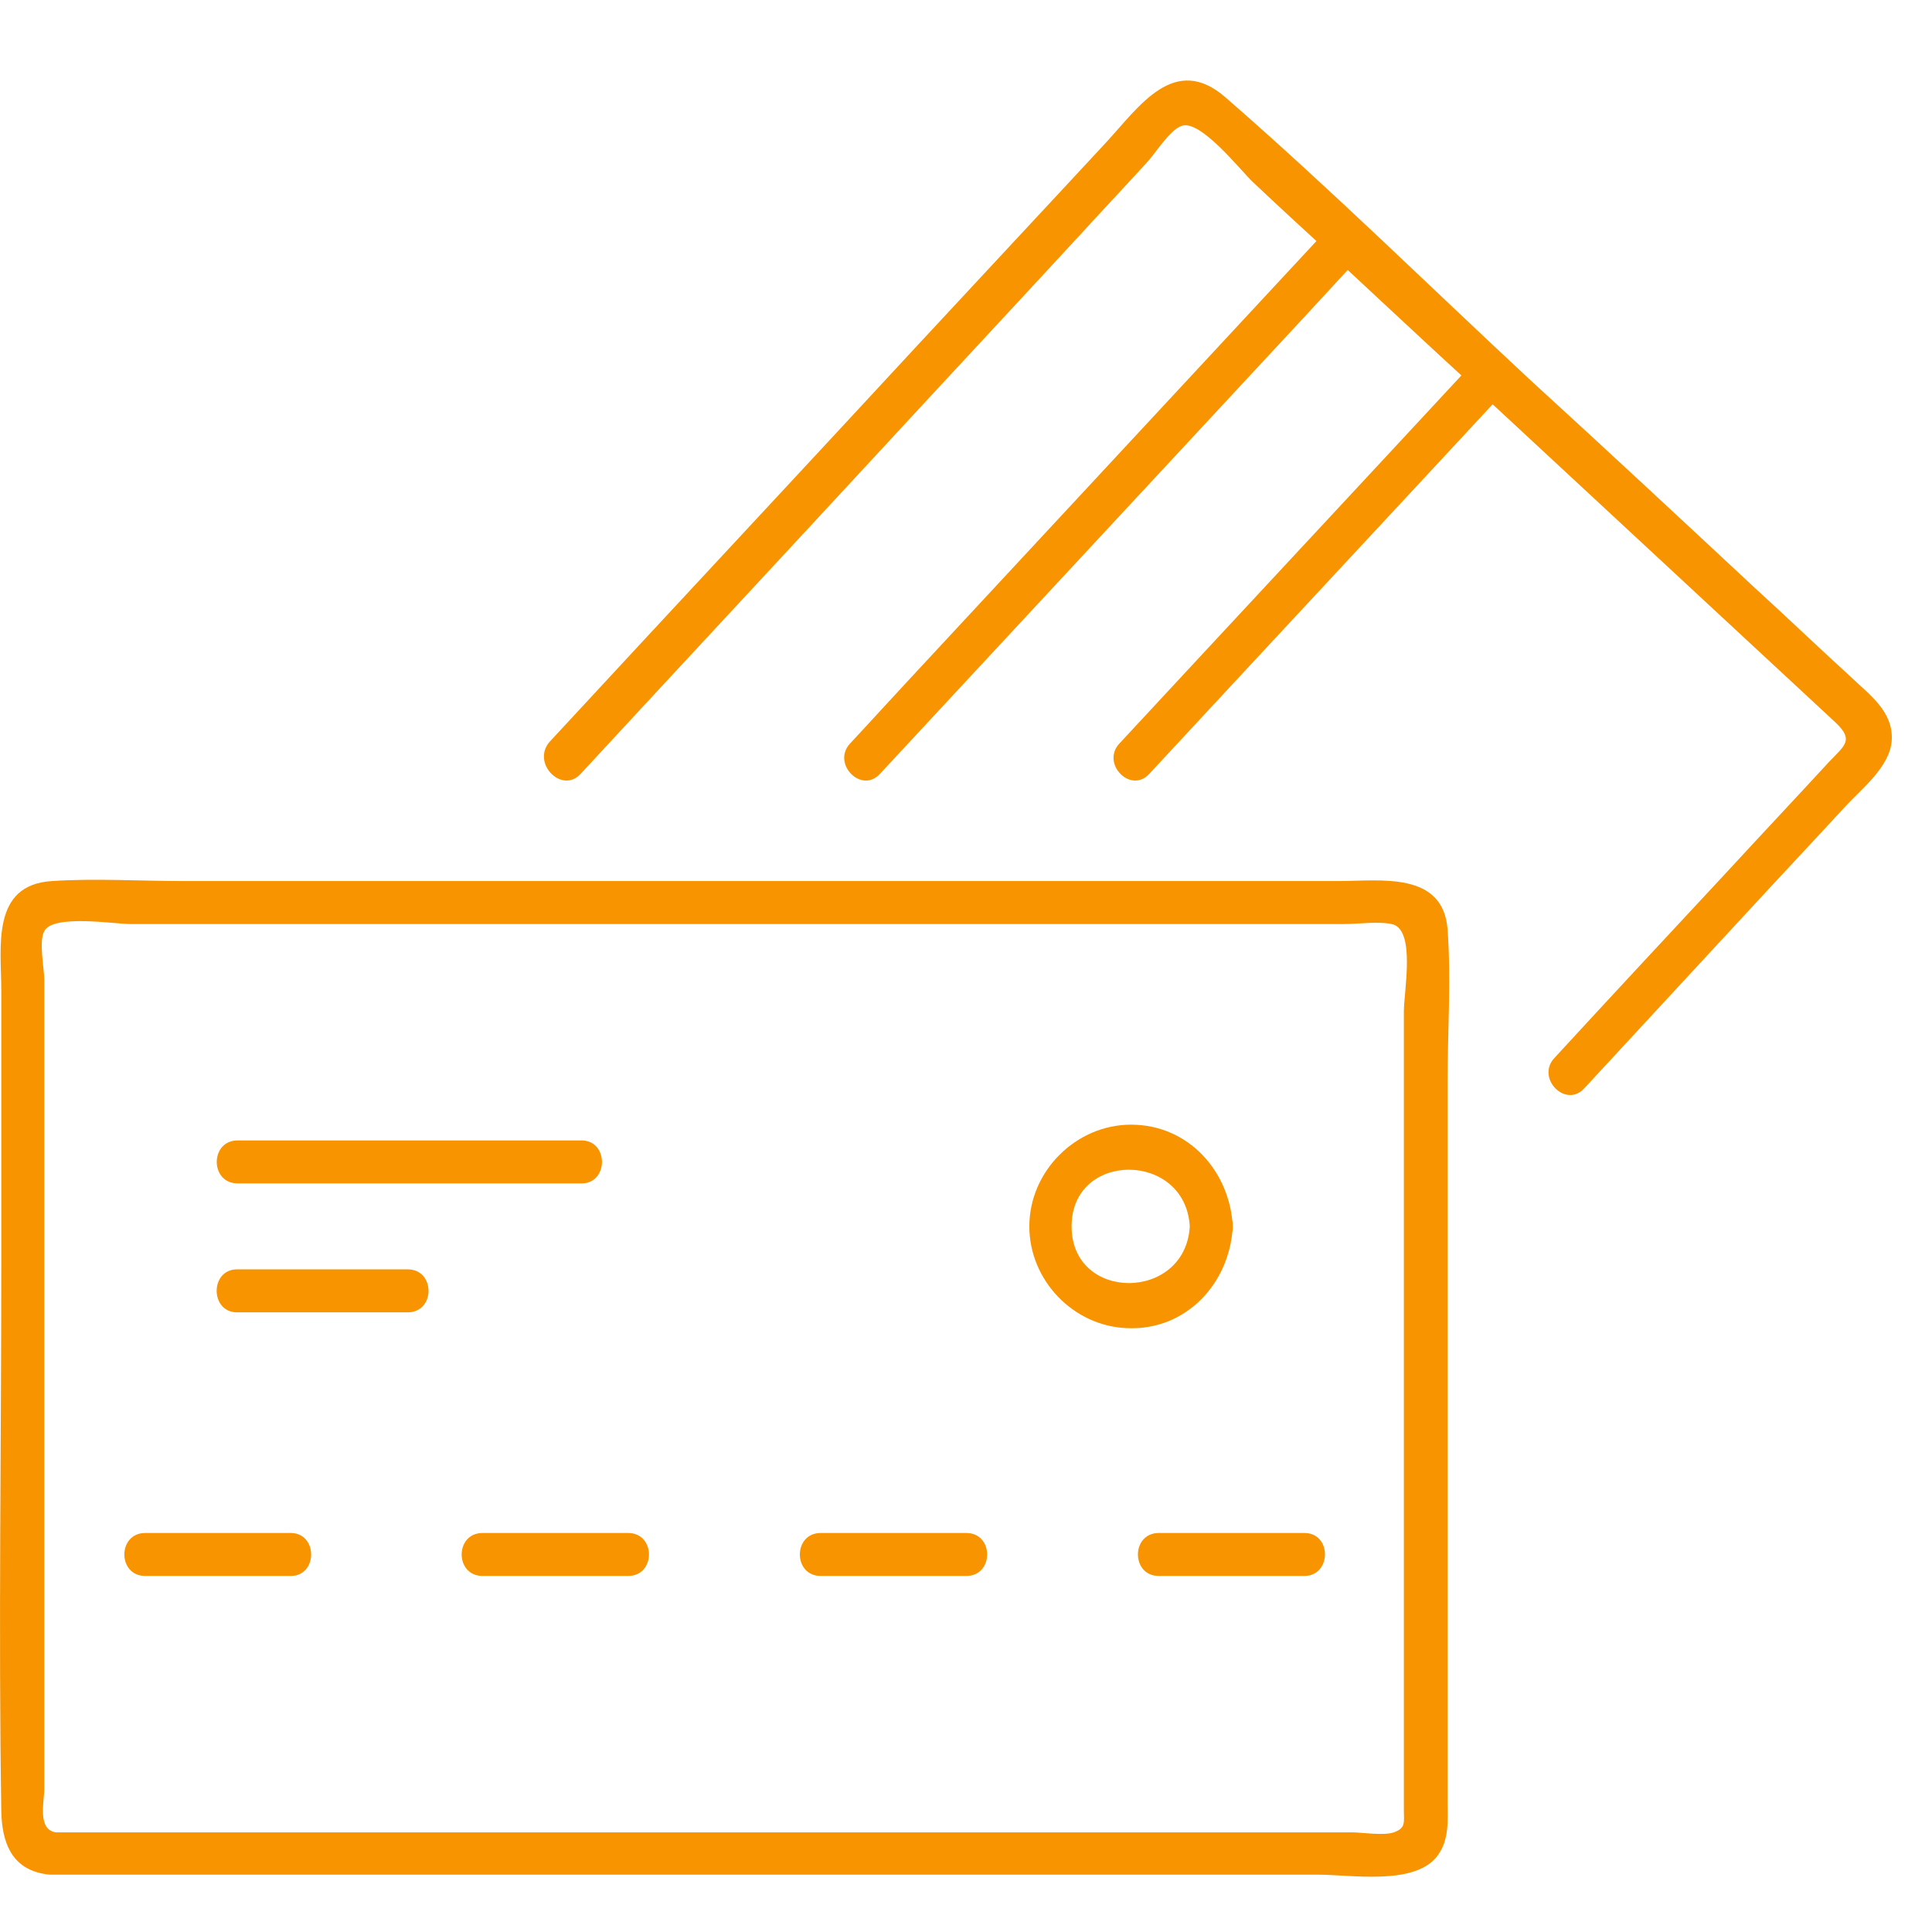
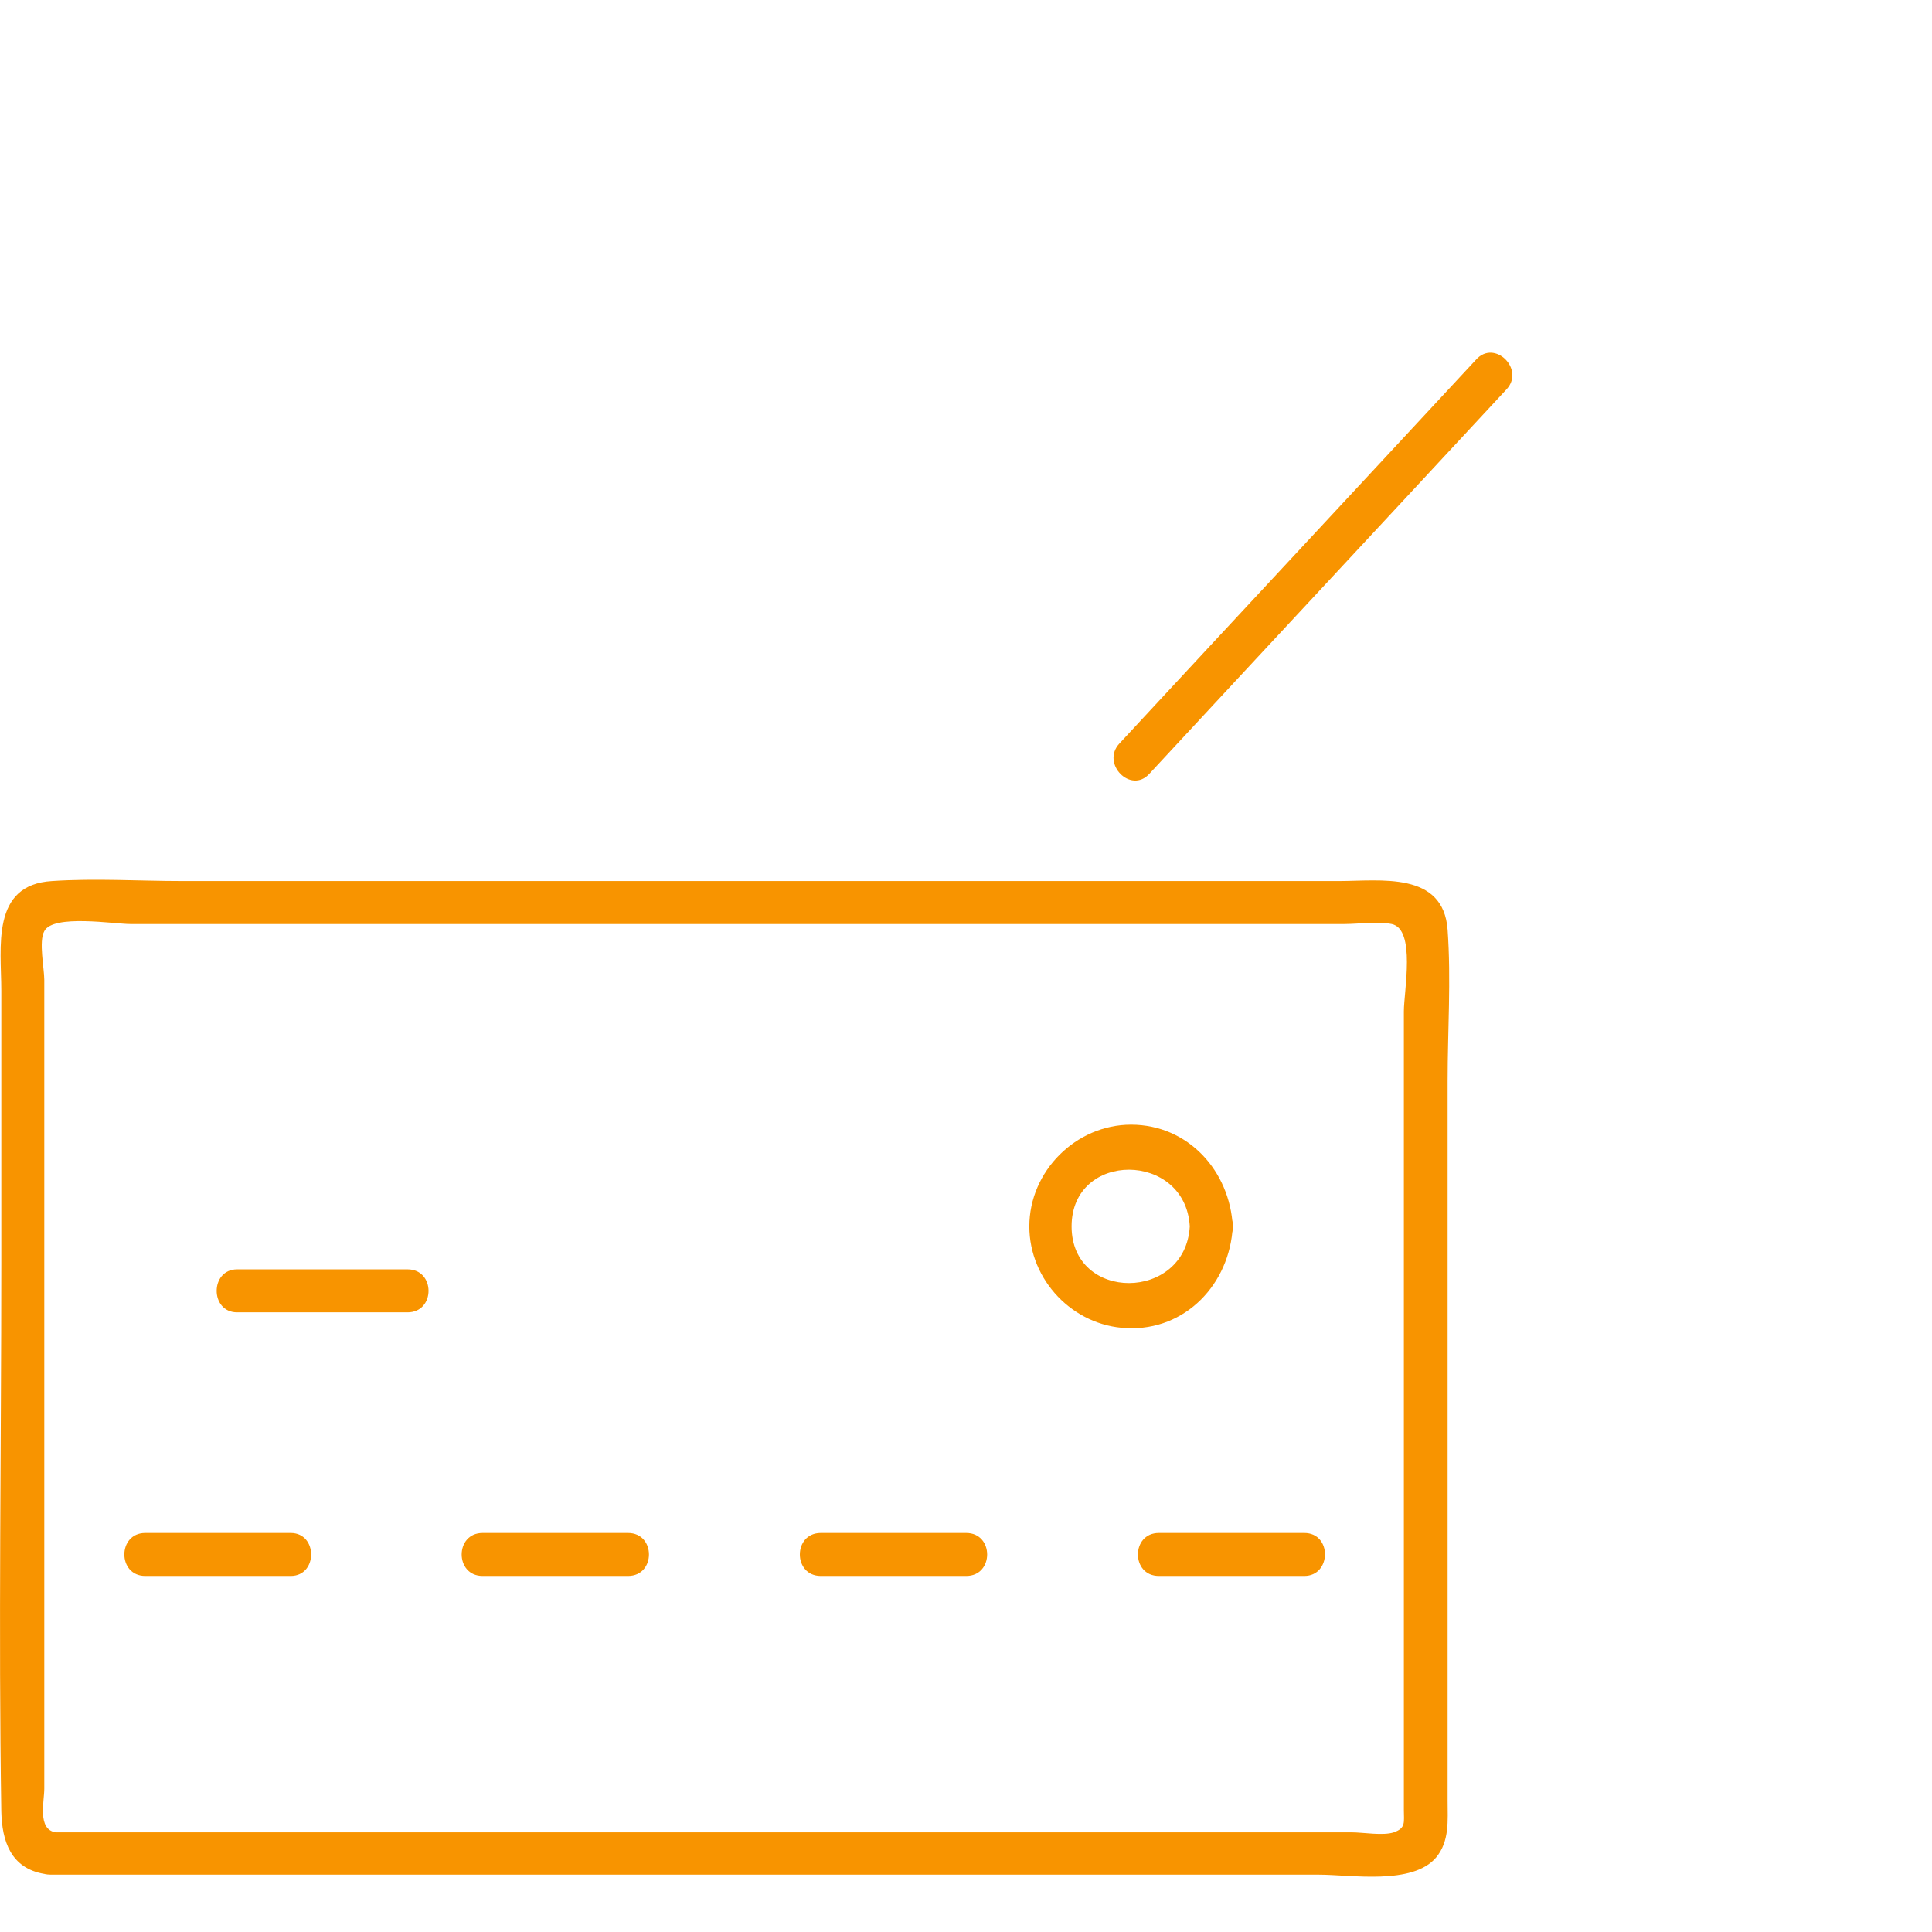
<svg xmlns="http://www.w3.org/2000/svg" fill="none" height="64" viewBox="0 0 64 64" width="64">
  <g fill="#f89400">
-     <path d="m19.241 25.628c3.204-3.465 6.431-6.929 9.634-10.394 2.278-2.468 4.58-4.936 6.858-7.404.759-.831 1.519-1.637 2.278-2.468.261-.285.736-1.044 1.115-1.186.617-.261 1.97 1.471 2.373 1.851.854.807 1.732 1.614 2.587 2.397 1.614 1.495 3.227 3.014 4.865 4.509 3.963 3.678 7.902 7.332 11.865 11.011.593.57.308.736-.214 1.281-1.115 1.21-2.254 2.421-3.369 3.631-1.922 2.064-3.844 4.129-5.743 6.193-.617.664.38 1.685.997.997 1.756-1.898 3.512-3.797 5.268-5.695 1.115-1.21 2.254-2.421 3.37-3.631.546-.593 1.495-1.329 1.542-2.207.048-.949-.736-1.495-1.329-2.064-1.092-.997-2.159-2.017-3.251-3.014-2.444-2.278-4.888-4.556-7.356-6.81-3.37-3.132-6.668-6.383-10.133-9.397-1.685-1.471-2.848.285-3.939 1.471-2.088 2.254-4.176 4.485-6.265 6.739-4.058 4.39-8.139 8.756-12.197 13.146-.593.712.427 1.732 1.044 1.044z" />
-     <path d="m44.105 7.451c-4.651 5.007-9.302 10.014-13.953 15.021-.664.712-1.329 1.448-1.993 2.159-.617.664.38 1.685.997.997 4.651-5.007 9.302-10.014 13.953-15.021.664-.712 1.329-1.447 1.993-2.159.617-.664-.38-1.685-.997-.997z" />
    <path d="m48.898 11.912c-3.939 4.248-7.878 8.471-11.817 12.719-.617.664.38 1.685.997.997 3.939-4.248 7.878-8.472 11.817-12.719.641-.664-.38-1.685-.997-.997z" />
    <path d="m1.656 62.101h34.005 8.021c1.068 0 3.109.356 3.892-.57.451-.546.38-1.234.38-1.875 0-1.044 0-2.064 0-3.109 0-3.393 0-6.787 0-10.18 0-3.512 0-7.048 0-10.56 0-1.661.119-3.346 0-5.007-.142-1.946-2.231-1.614-3.607-1.614-2.492 0-4.983 0-7.499 0-7.261 0-14.499 0-21.76 0-3.014 0-6.027 0-9.041 0-1.424 0-2.895-.095-4.319 0-2.041.119-1.685 2.207-1.685 3.631v9.065c0 6.051-.095 12.078 0 18.13.024.973.308 1.875 1.424 2.064.902.142 1.281-1.234.38-1.376-.617-.095-.38-1.02-.38-1.448 0-1.068 0-2.159 0-3.227 0-3.298 0-6.597 0-9.919 0-3.37 0-6.763 0-10.133 0-1.163 0-2.349 0-3.512 0-.38-.19-1.281 0-1.614.285-.57 2.326-.237 2.848-.237h7.617 20.953 8.732 2.919c.475 0 1.092-.095 1.566 0 .807.166.403 2.231.403 2.895v9.088 17.37c0 .403.071.593-.332.736-.356.119-1.02 0-1.4 0-2.207 0-4.39 0-6.597 0-11.912 0-23.825 0-35.761 0-.261 0-.546 0-.807 0-.854-.024-.854 1.4.047 1.4z" />
    <path d="m43.206 50.782c-1.614 0-3.204 0-4.817 0-.925 0-.925 1.424 0 1.424h4.817c.902 0 .925-1.424 0-1.424z" />
    <path d="m32.007 50.782c-1.614 0-3.204 0-4.817 0-.925 0-.925 1.424 0 1.424h4.817c.925 0 .925-1.424 0-1.424z" />
    <path d="m20.804 50.782c-1.614 0-3.204 0-4.817 0-.925 0-.925 1.424 0 1.424h4.817c.925 0 .925-1.424 0-1.424z" />
    <path d="m9.63 50.782c-1.614 0-3.203 0-4.817 0-.925 0-.925 1.424 0 1.424h4.817c.902 0 .902-1.424 0-1.424z" />
    <path d="m40.837 40.626c-.095-1.827-1.471-3.37-3.369-3.37-1.827 0-3.37 1.542-3.37 3.37 0 1.78 1.448 3.298 3.227 3.37 1.946.095 3.417-1.471 3.512-3.37.048-.925-1.376-.902-1.424 0-.142 2.492-3.915 2.515-3.915 0 0-2.515 3.773-2.492 3.915 0 .047.925 1.471.925 1.424 0z" />
    <path d="m7.854 43.473h5.648c.925 0 .925-1.424 0-1.424-1.875 0-3.749 0-5.648 0-.902 0-.902 1.424 0 1.424z" />
-     <path d="m19.264 37.778c-3.797 0-7.593 0-11.39 0-.925 0-.925 1.424 0 1.424h11.39c.902 0 .902-1.424 0-1.424z" />
  </g>
</svg>